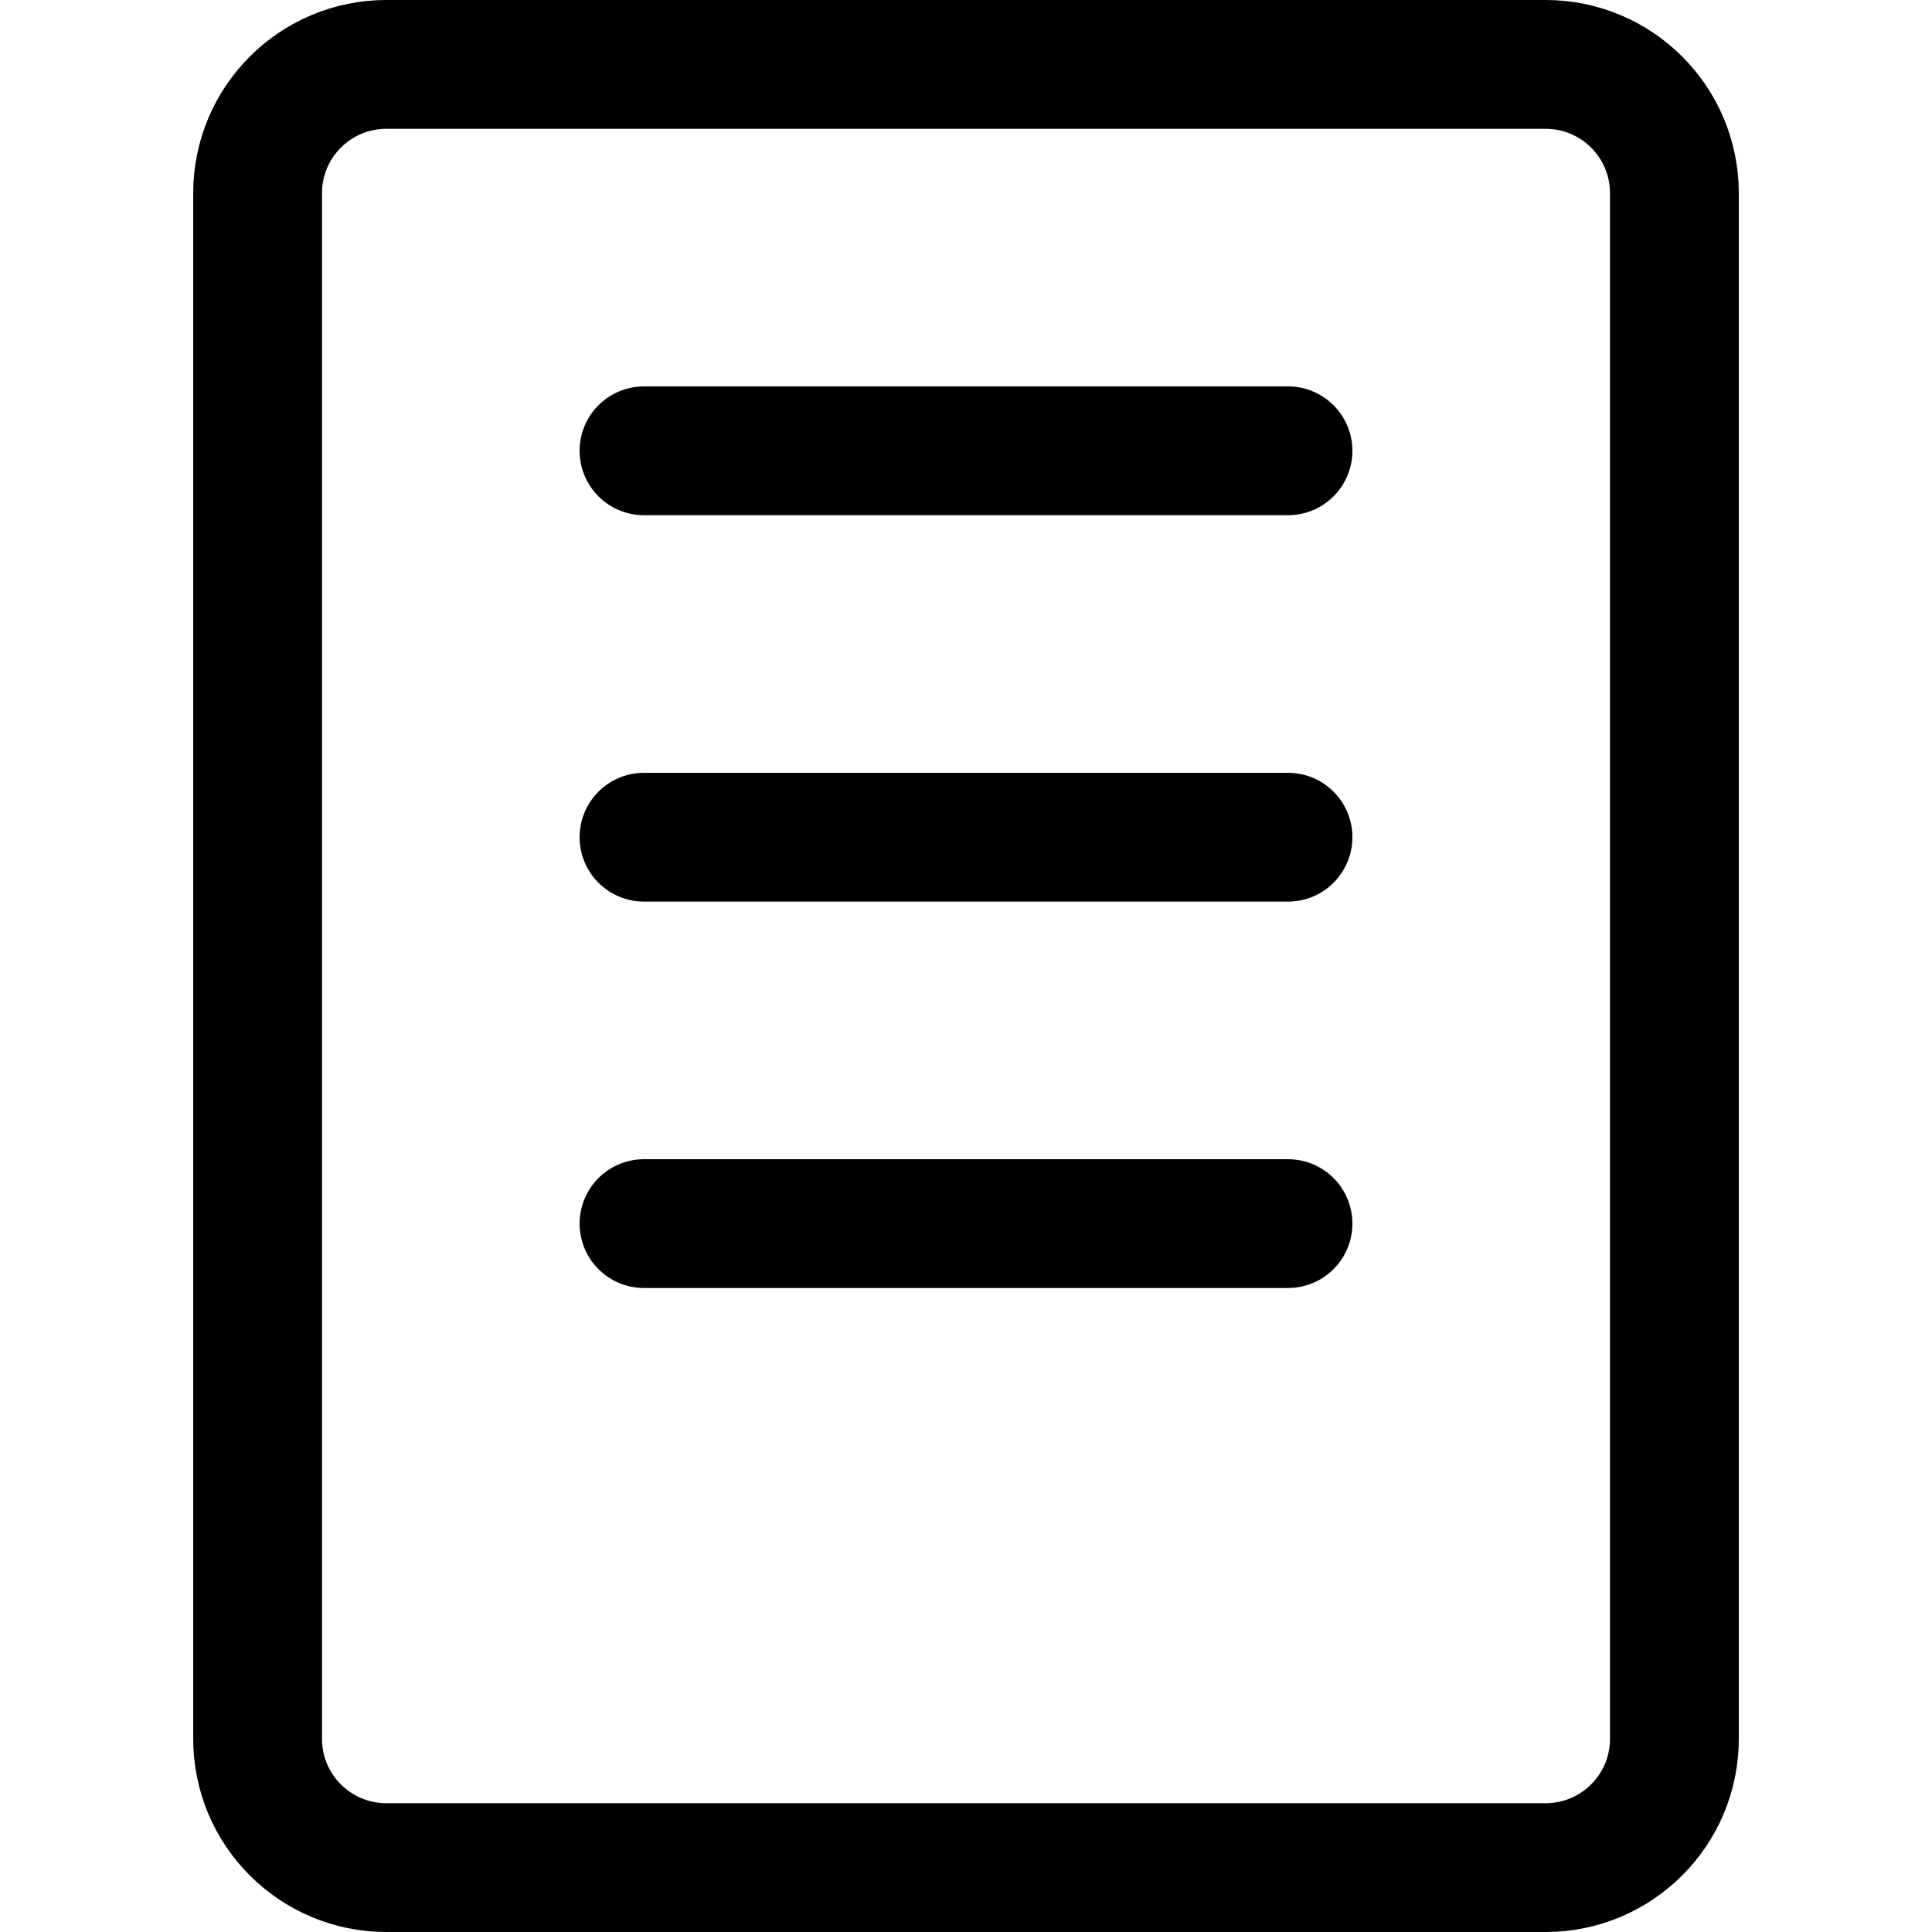
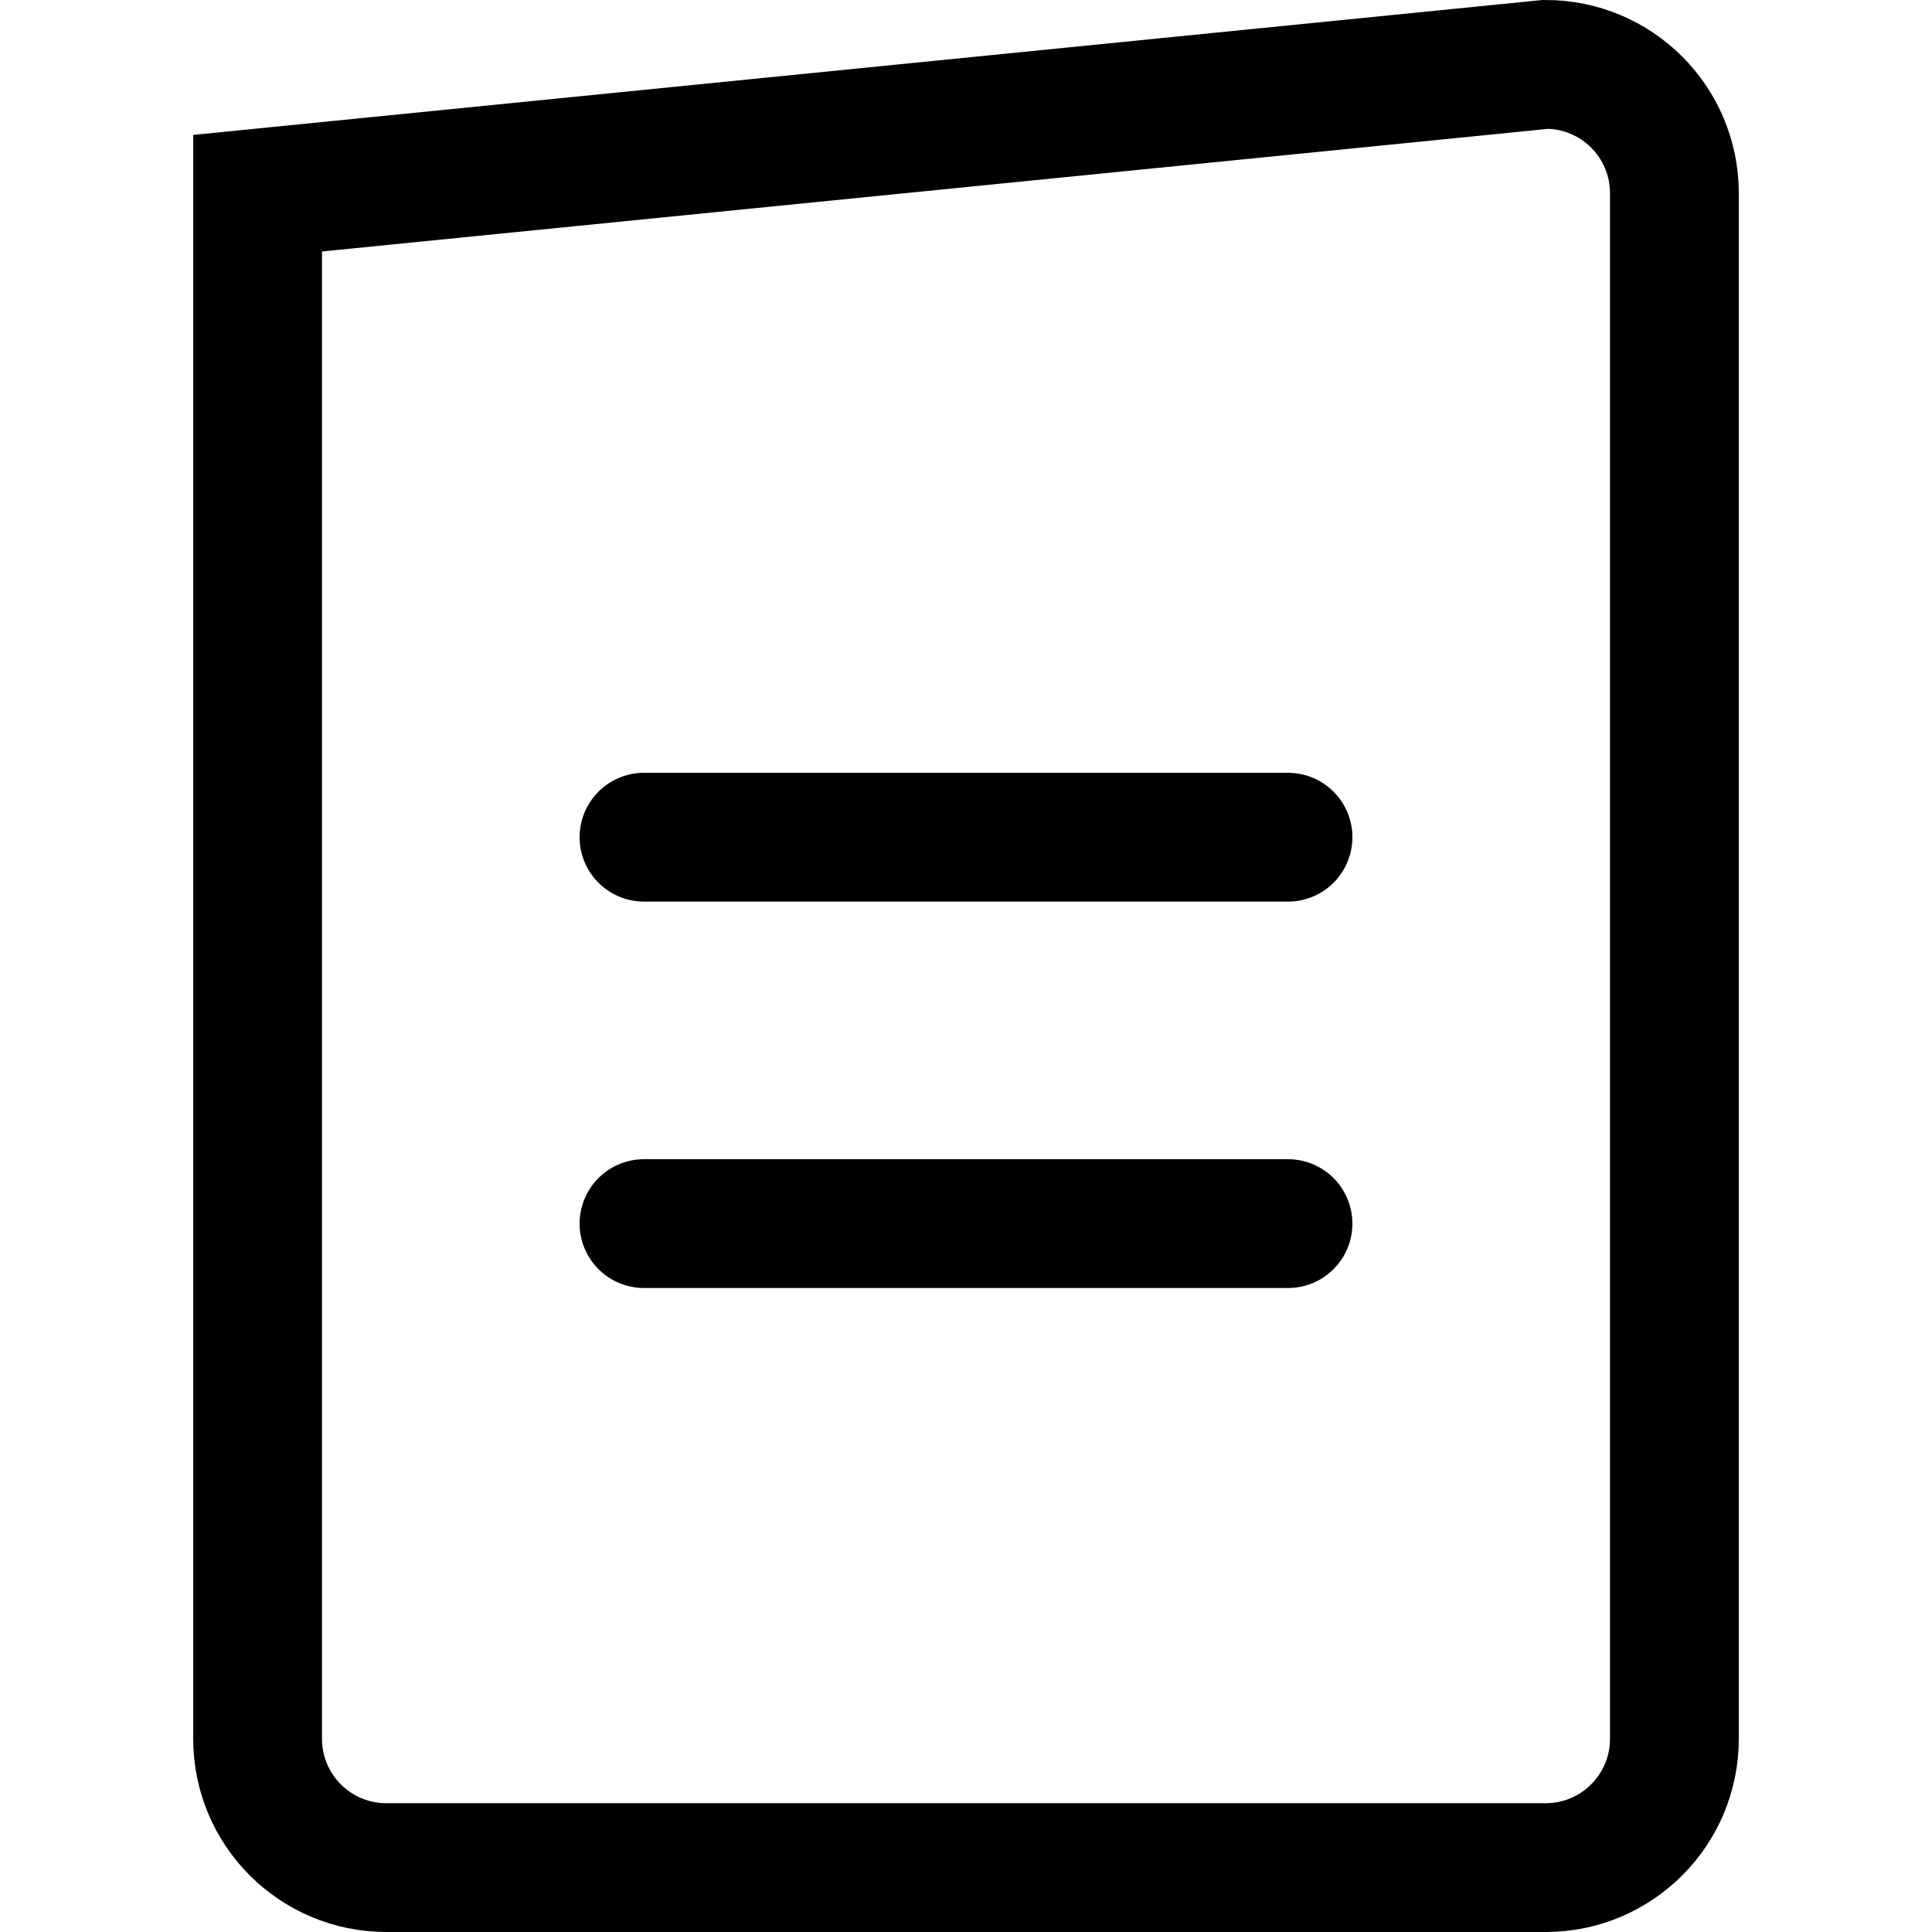
<svg xmlns="http://www.w3.org/2000/svg" width="30px" height="30px" viewBox="0 0 30 30" version="1.1">
  <title>icon/30/quote</title>
  <g id="icon/30/quote" stroke="none" stroke-width="1" fill="none" fill-rule="evenodd">
    <g id="Icon" transform="translate(4, 1)" stroke="#000000" stroke-width="2">
-       <path d="M0,26 L0,2 C-1.3527075e-16,0.895 0.895,2.02906125e-16 2,0 L20,0 C21.105,-2.02906125e-16 22,0.895 22,2 L22,26 C22,27.105 21.105,28 20,28 L2,28 C0.895,28 1.3527075e-16,27.105 0,26 Z" id="Path" />
-       <line x1="6" y1="6" x2="16" y2="6" id="Path-3" stroke-linecap="round" />
+       <path d="M0,26 L0,2 L20,0 C21.105,-2.02906125e-16 22,0.895 22,2 L22,26 C22,27.105 21.105,28 20,28 L2,28 C0.895,28 1.3527075e-16,27.105 0,26 Z" id="Path" />
      <line x1="6" y1="12" x2="16" y2="12" id="Path-3-Copy" stroke-linecap="round" />
      <line x1="6" y1="18" x2="16" y2="18" id="Path-3-Copy-2" stroke-linecap="round" />
    </g>
  </g>
</svg>